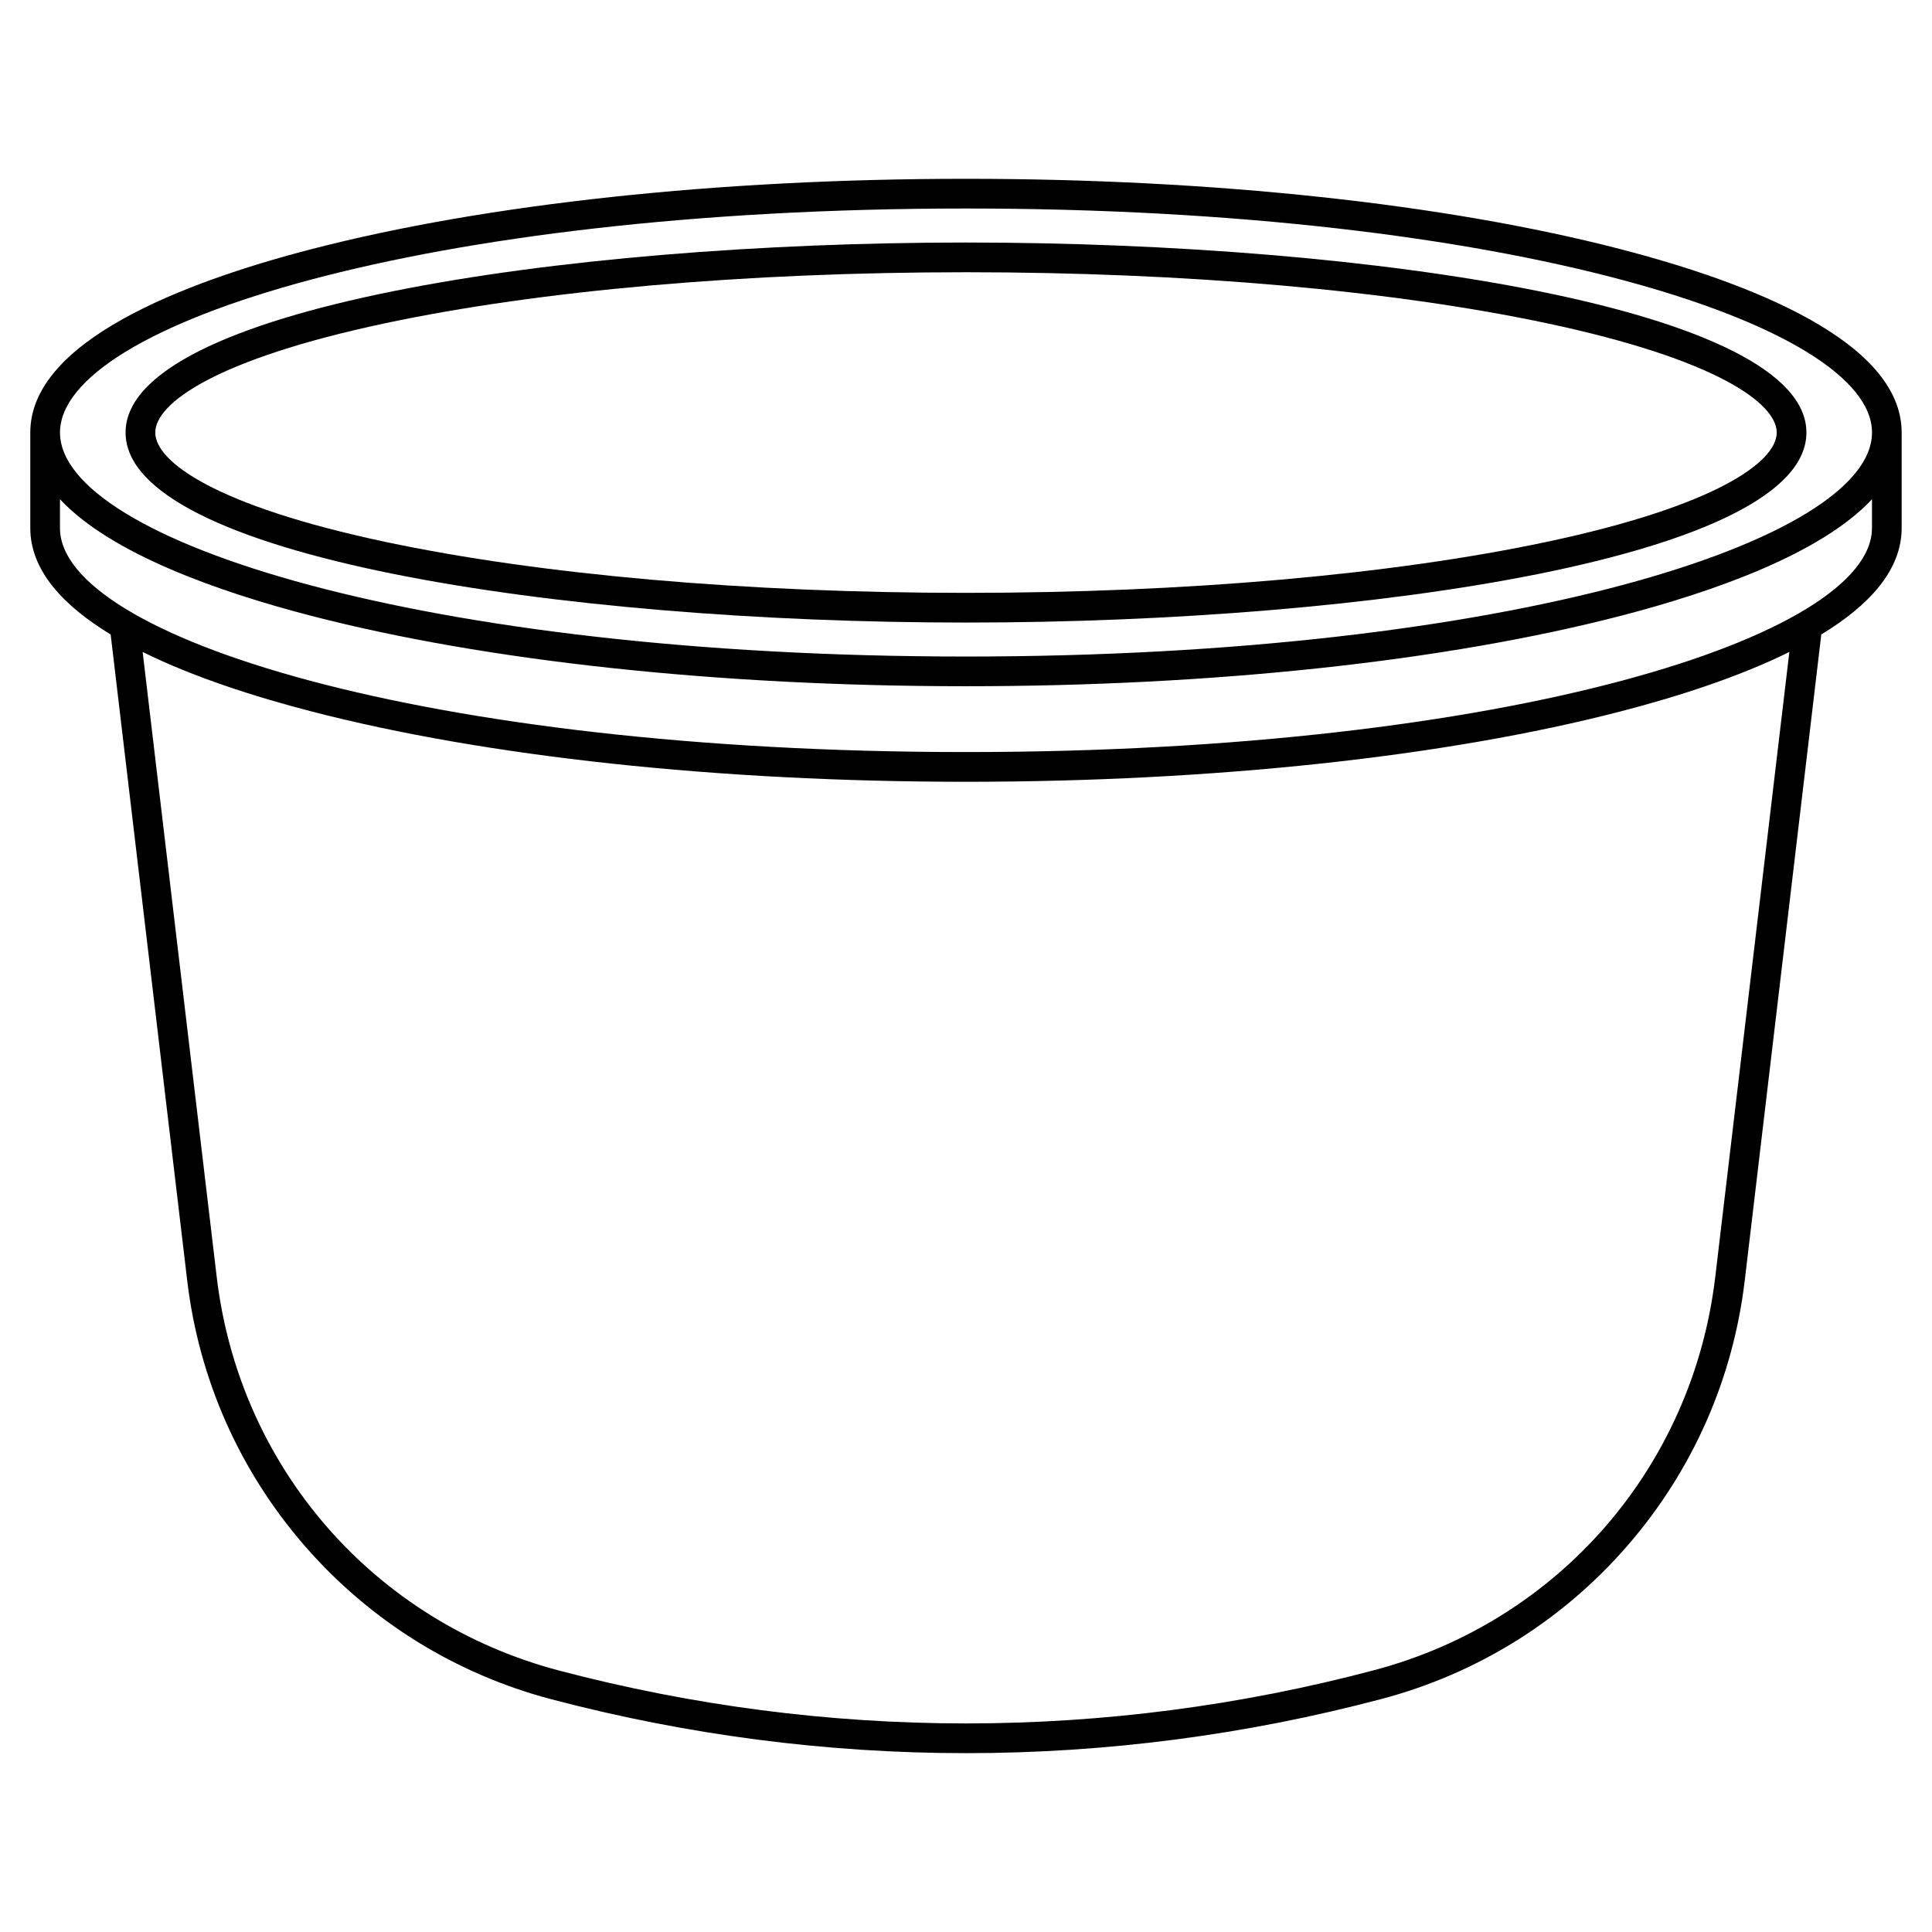
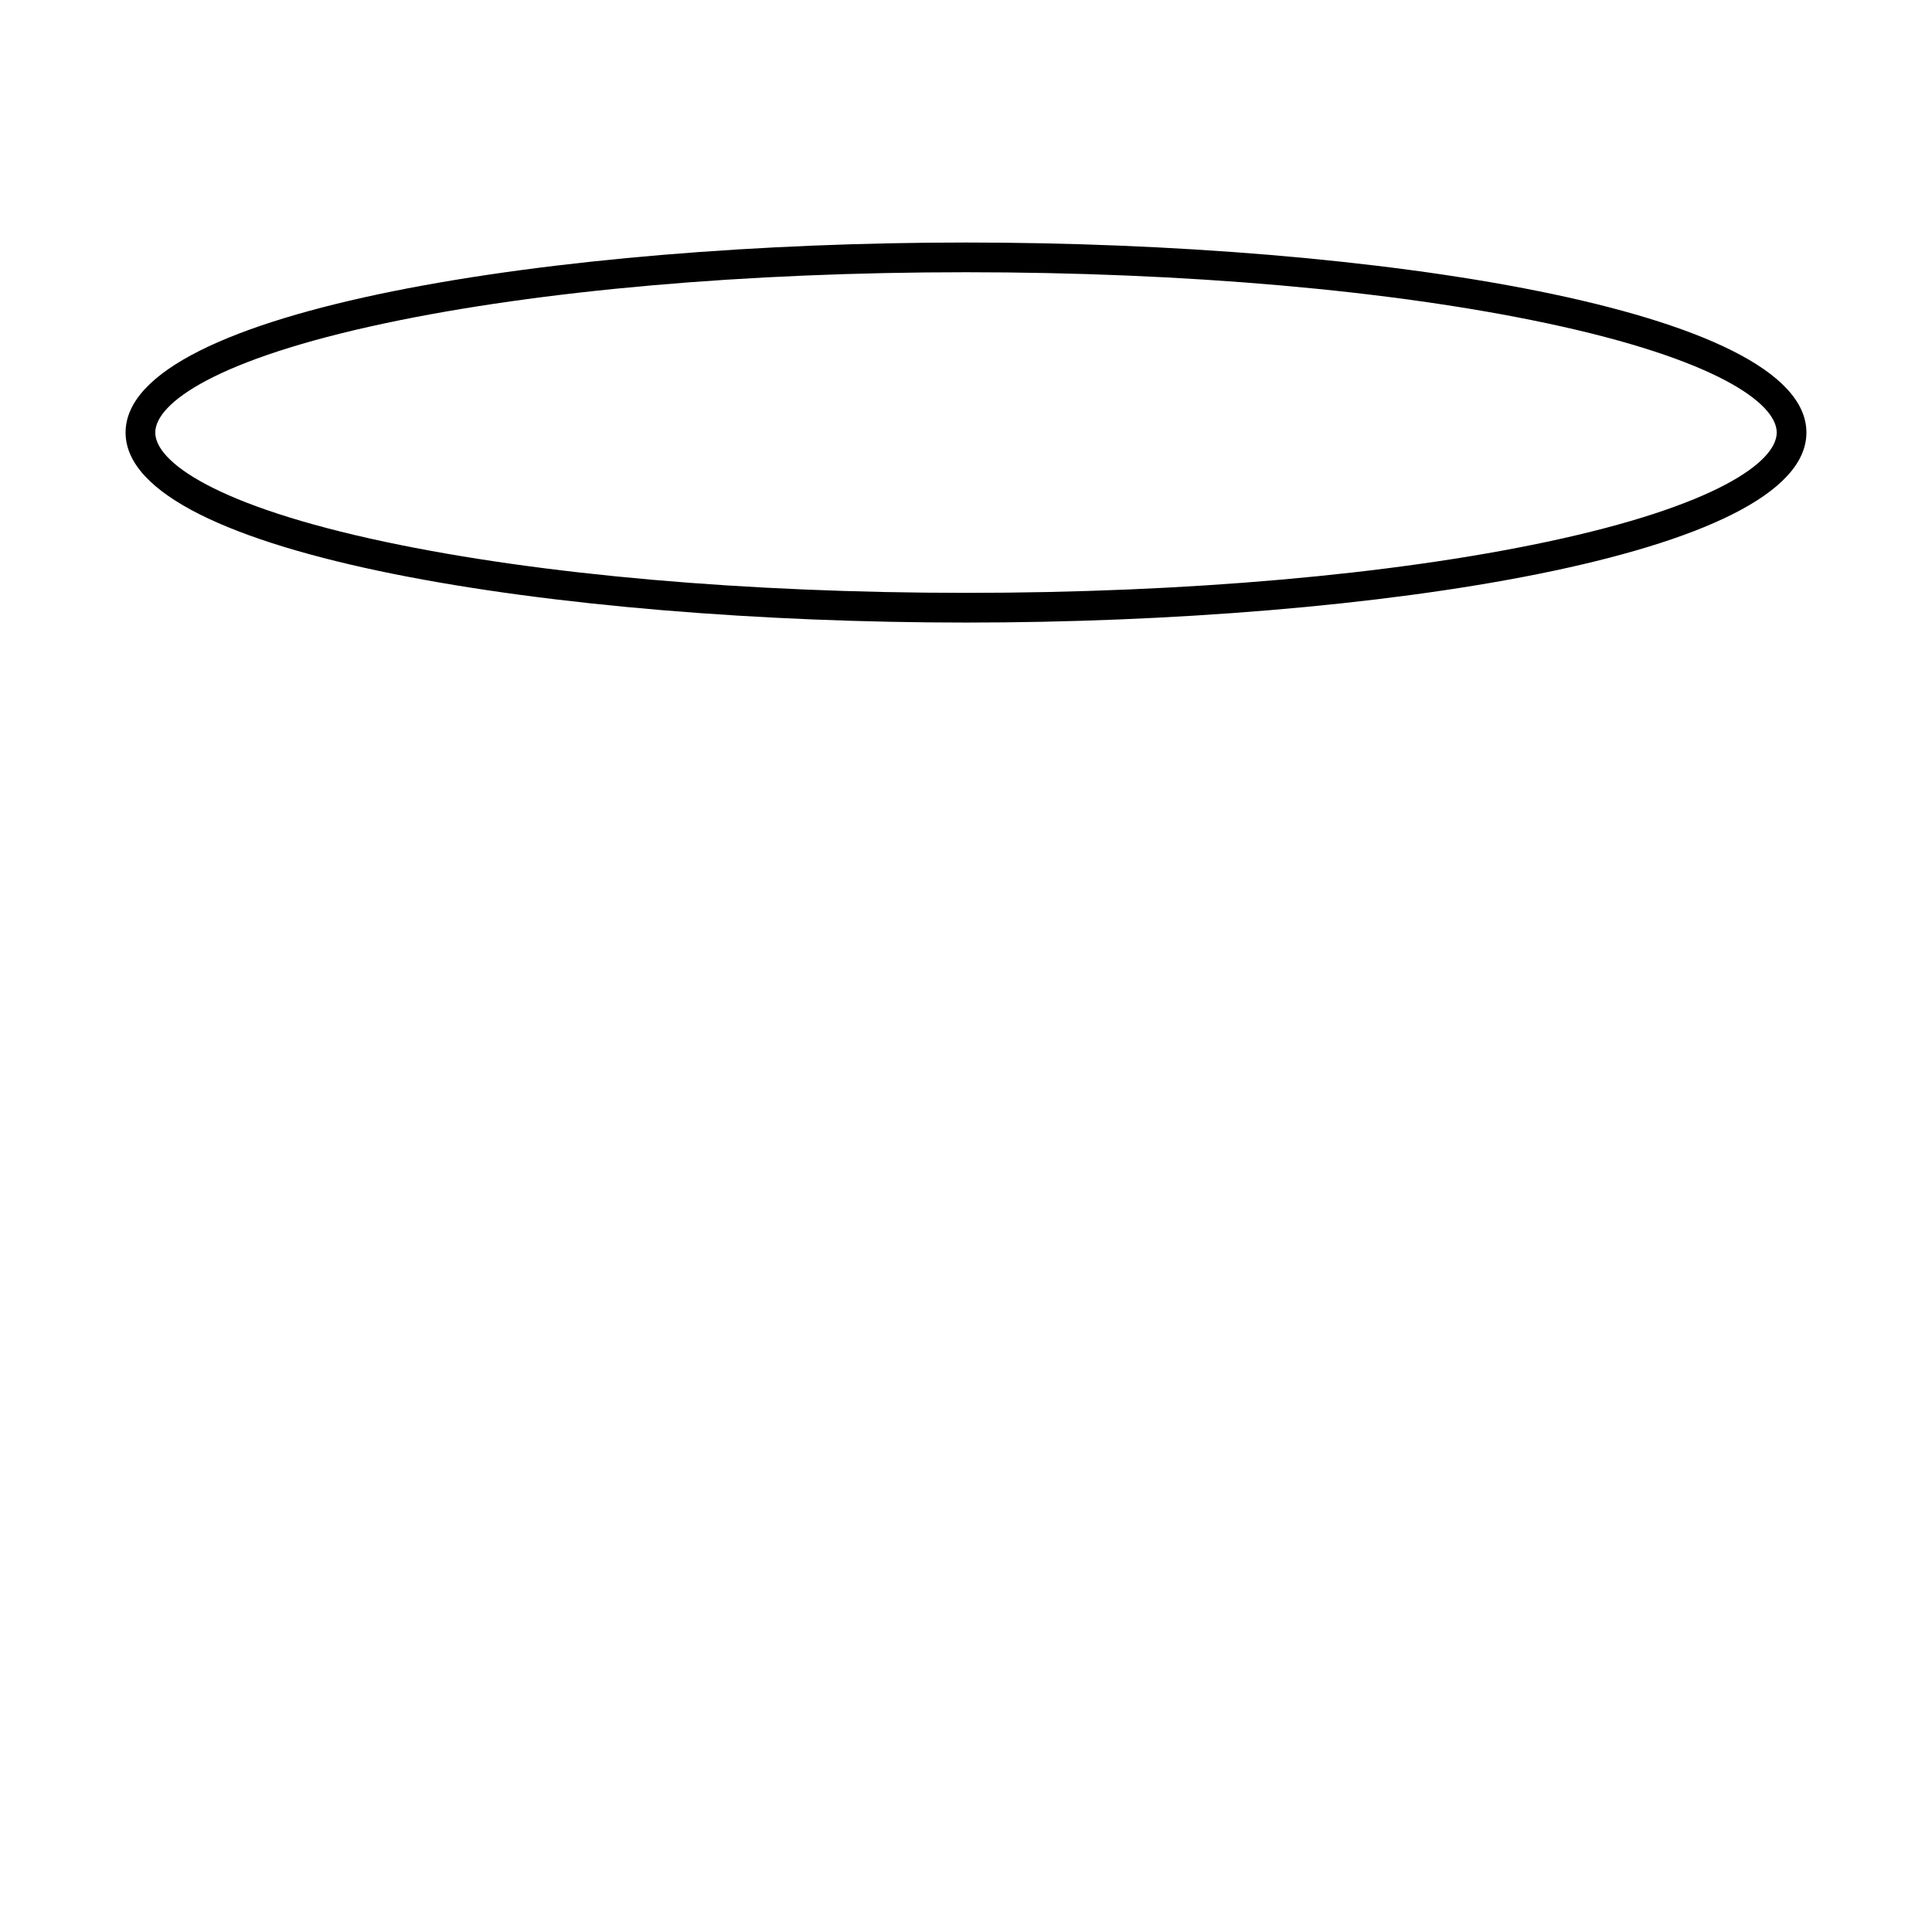
<svg xmlns="http://www.w3.org/2000/svg" fill="#000000" width="800px" height="800px" version="1.1" viewBox="144 144 512 512">
  <g>
-     <path d="m573.54 210.05c-46.406-12.035-108.04-18.664-173.54-18.664-65.508 0-127.14 6.629-173.55 18.664-33.953 8.809-74.422 24.383-74.422 48.57v25.32c0 11.18 8.648 20.516 21.297 28.199l20.285 171.2c3.102 26.16 13.883 50.496 31.188 70.375 17.293 19.867 39.906 33.918 65.395 40.629 35.949 9.465 72.891 14.262 109.8 14.262 37.113 0 74.18-4.836 110.17-14.371 25.402-6.731 47.938-20.785 65.164-40.648 17.219-19.855 27.957-44.148 31.051-70.254l20.285-171.19c12.648-7.68 21.297-17.02 21.297-28.199v-25.32c0-24.188-40.473-39.762-74.426-48.57zm25.02 272.35c-5.965 50.344-41.453 91.254-90.41 104.22-35.332 9.363-71.723 14.109-108.15 14.109-36.234 0-72.504-4.711-107.8-14.004-49.164-12.945-84.793-53.895-90.77-104.32l-19.629-165.63c13.469 6.664 29.691 11.859 44.648 15.738 46.406 12.039 108.04 18.668 173.55 18.668s127.14-6.629 173.55-18.668c14.957-3.879 31.176-9.074 44.648-15.738zm41.531-198.46c0 28.668-96.477 59.363-240.1 59.363s-240.1-30.695-240.1-59.363l0.004-7.637c13.43 14.395 41.73 24.449 66.551 30.887 46.406 12.039 108.04 18.668 173.55 18.668s127.14-6.629 173.55-18.668c24.82-6.438 53.121-16.496 66.551-30.887zm-240.09 34.047c-143.62 0-240.1-30.695-240.1-59.363 0-28.672 96.477-59.367 240.1-59.367s240.1 30.695 240.1 59.363c-0.004 28.672-96.48 59.367-240.1 59.367z" />
    <path d="m400 208.27c-107.97 0-222.72 17.648-222.72 50.355-0.004 32.711 114.75 50.359 222.72 50.359s222.72-17.648 222.72-50.355c0-32.711-114.75-50.359-222.72-50.359zm153.89 79.332c-41.062 8.711-95.715 13.512-153.89 13.512s-112.83-4.797-153.89-13.512c-44.949-9.535-60.961-21.219-60.961-28.973s16.016-19.438 60.961-28.973c41.062-8.711 95.715-13.512 153.89-13.512s112.83 4.797 153.89 13.512c44.949 9.535 60.961 21.219 60.961 28.973 0 7.75-16.016 19.434-60.961 28.973z" />
  </g>
</svg>